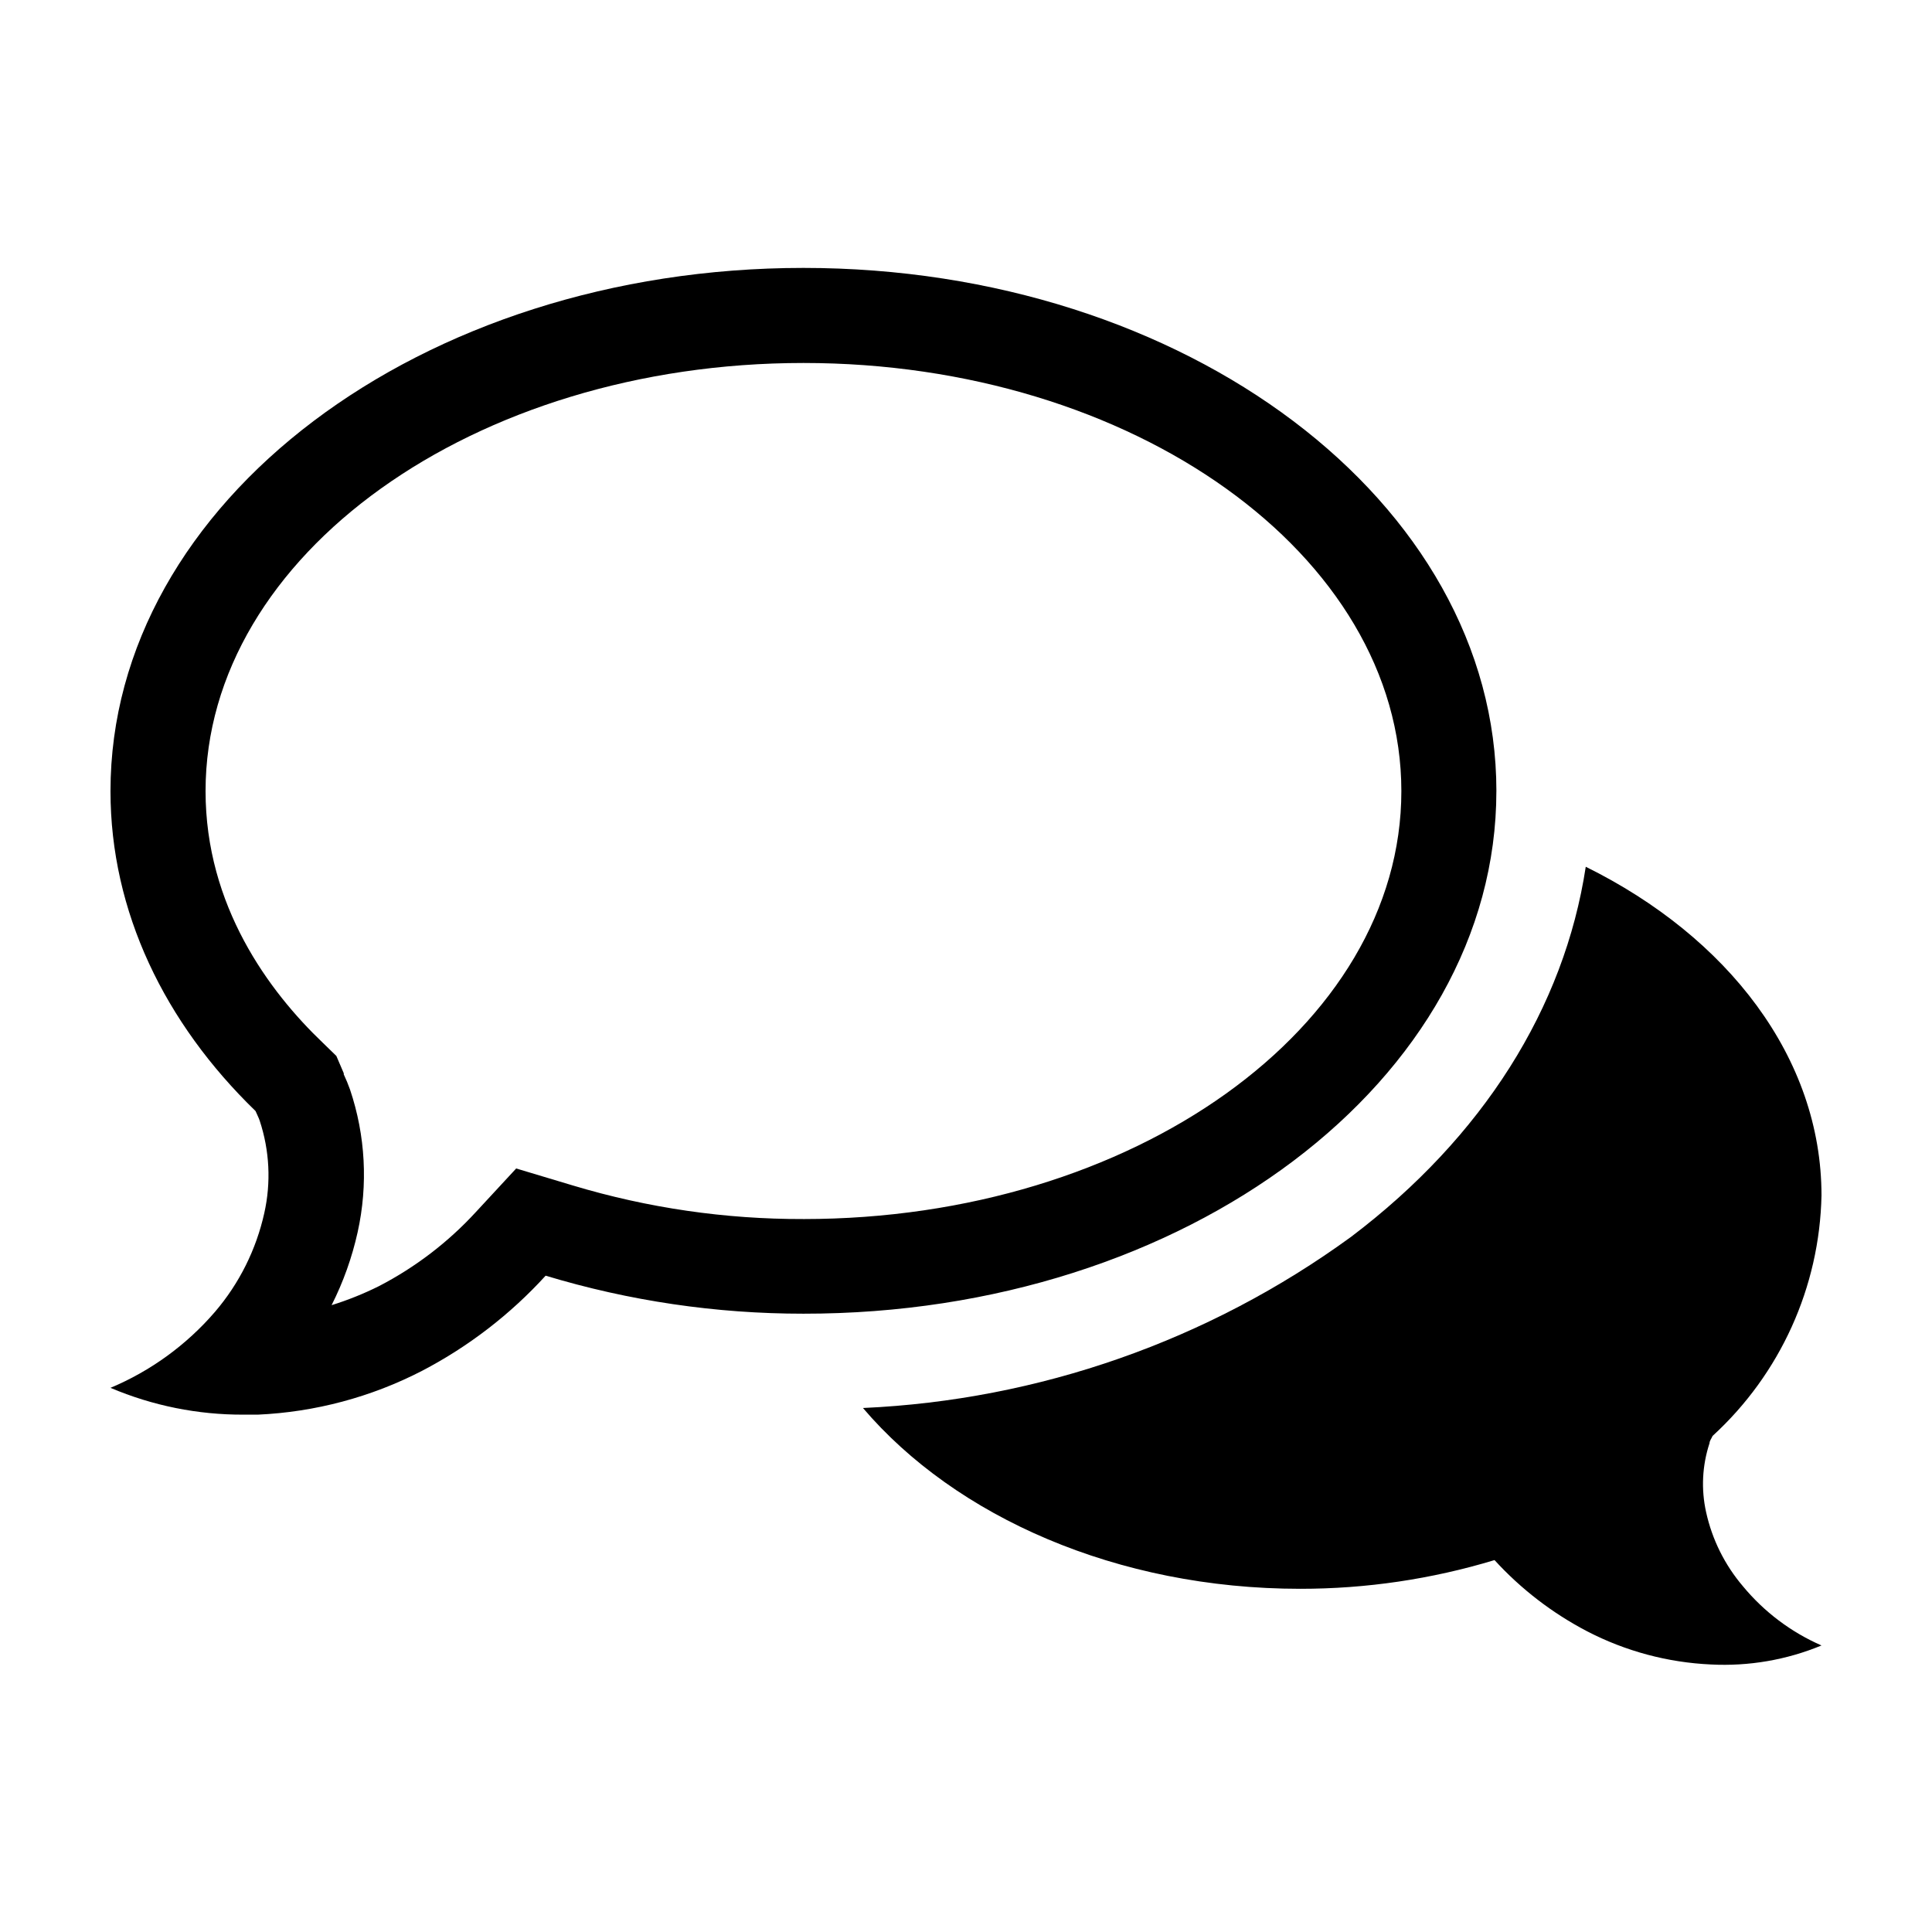
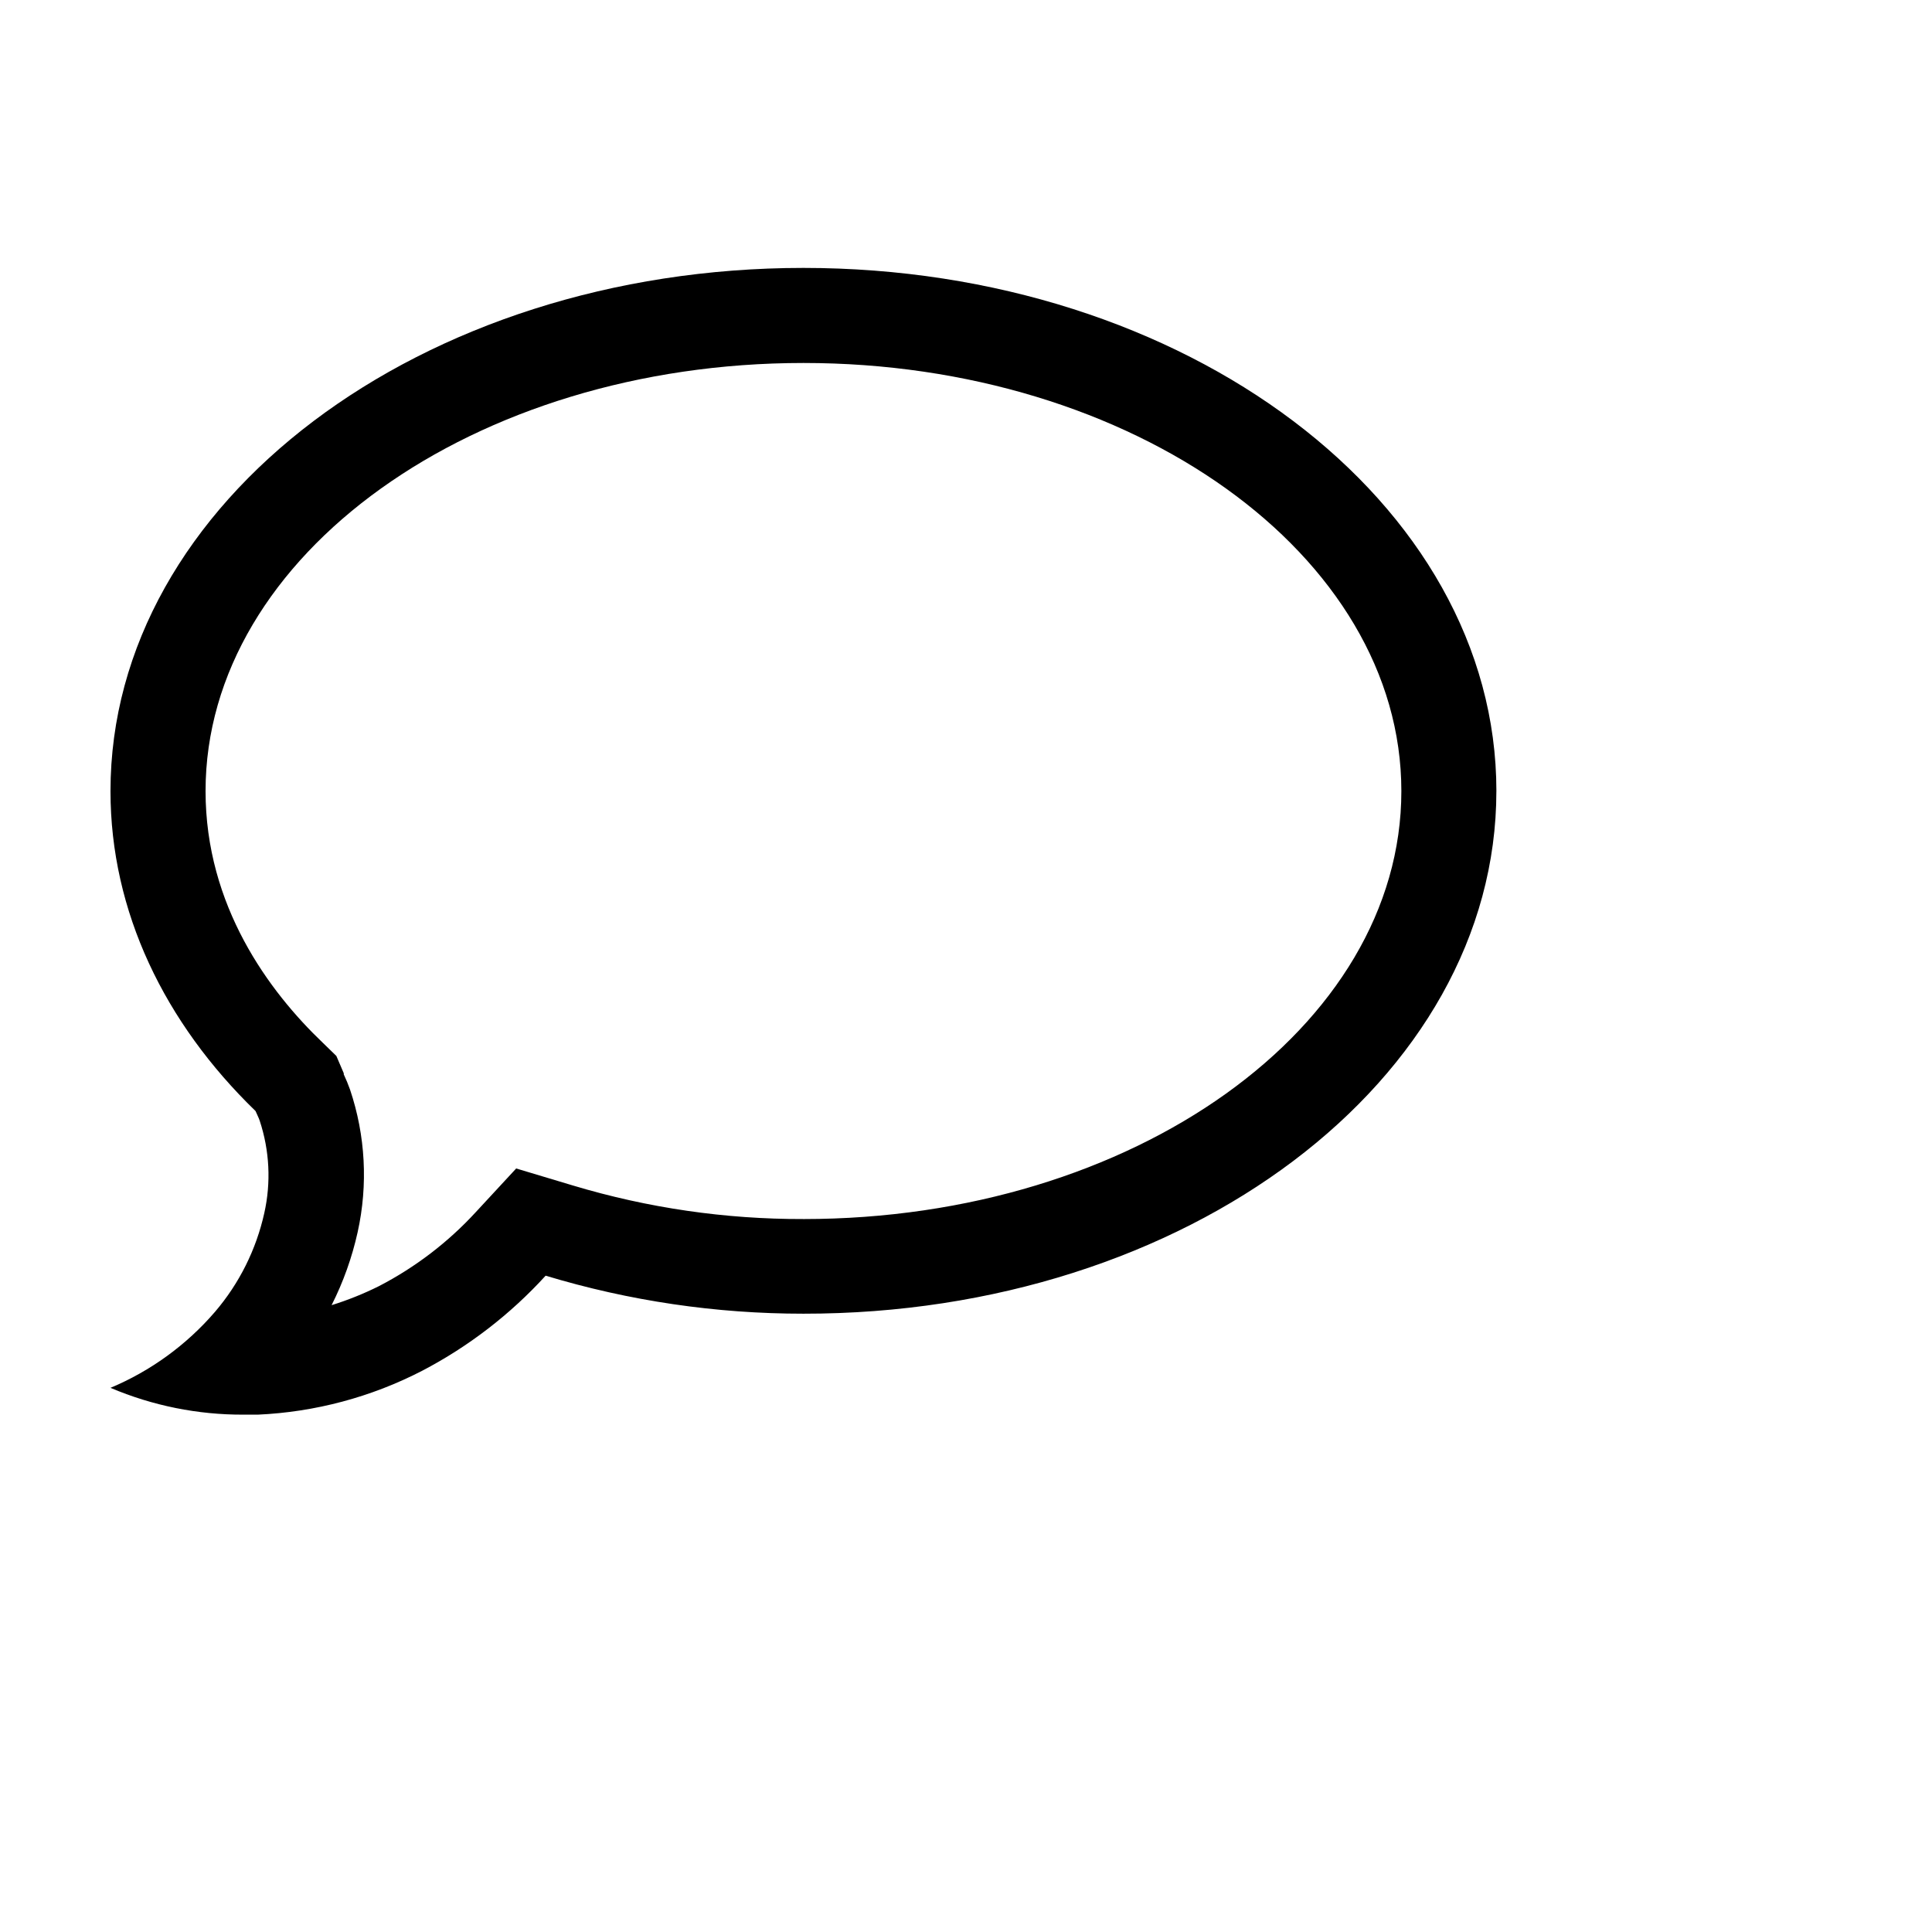
<svg xmlns="http://www.w3.org/2000/svg" fill="#000000" width="800px" height="800px" version="1.1" viewBox="144 144 512 512">
  <g>
    <path d="m540.56 353.65c0-76.578-82.223-138.65-183.64-138.65-101.42 0-183.64 62.07-183.64 138.65 0 31.941 14.359 61.465 38.441 84.789 0.352 0.855 0.805 1.664 1.109 2.57h-0.004c2.617 7.902 3.035 16.367 1.211 24.484-2.148 9.652-6.625 18.633-13.051 26.148-7.551 8.773-17.035 15.672-27.707 20.152 11.152 4.734 23.148 7.152 35.266 7.106h3.777c15.199-0.684 30.066-4.652 43.582-11.641 12.285-6.418 23.352-14.945 32.695-25.188 22.156 6.691 45.176 10.086 68.316 10.074 101.42 0.102 183.64-61.918 183.64-138.5zm-183.64 113.41c-20.66 0.059-41.219-2.93-61.012-8.867l-15.113-4.535-10.68 11.539c-7.348 8.004-16.047 14.652-25.695 19.648-4.039 2.012-8.234 3.695-12.543 5.039 3.098-6.137 5.418-12.637 6.902-19.348 2.781-12.543 2.082-25.609-2.016-37.785-0.488-1.371-1.043-2.715-1.664-4.031v-0.301l-1.965-4.586-3.578-3.477c-14.309-13.652-31.082-36.324-31.082-66.703 0-62.523 71.086-113.46 158.45-113.46 87.359 0 158.45 50.883 158.45 113.46 0 62.574-71.086 113.41-158.45 113.41z" />
-     <path d="m605.91 564.39c-4.82-5.648-8.176-12.398-9.773-19.648-1.352-6.066-1.039-12.383 0.906-18.289 0-0.656 0.555-1.258 0.805-1.914 17.93-16.406 28.359-39.434 28.867-63.73 0-36.477-24.836-68.52-62.473-87.109-5.691 37.383-27.254 71.641-62.219 98.094-37.723 27.48-82.703 43.25-129.33 45.34 24.535 28.816 67.359 47.914 115.88 47.914 17.445 0.012 34.797-2.551 51.492-7.609 7.027 7.688 15.348 14.082 24.586 18.895 10.152 5.258 21.324 8.25 32.746 8.766 10.027 0.523 20.047-1.195 29.32-5.039-8.066-3.519-15.191-8.887-20.805-15.668z" />
  </g>
</svg>